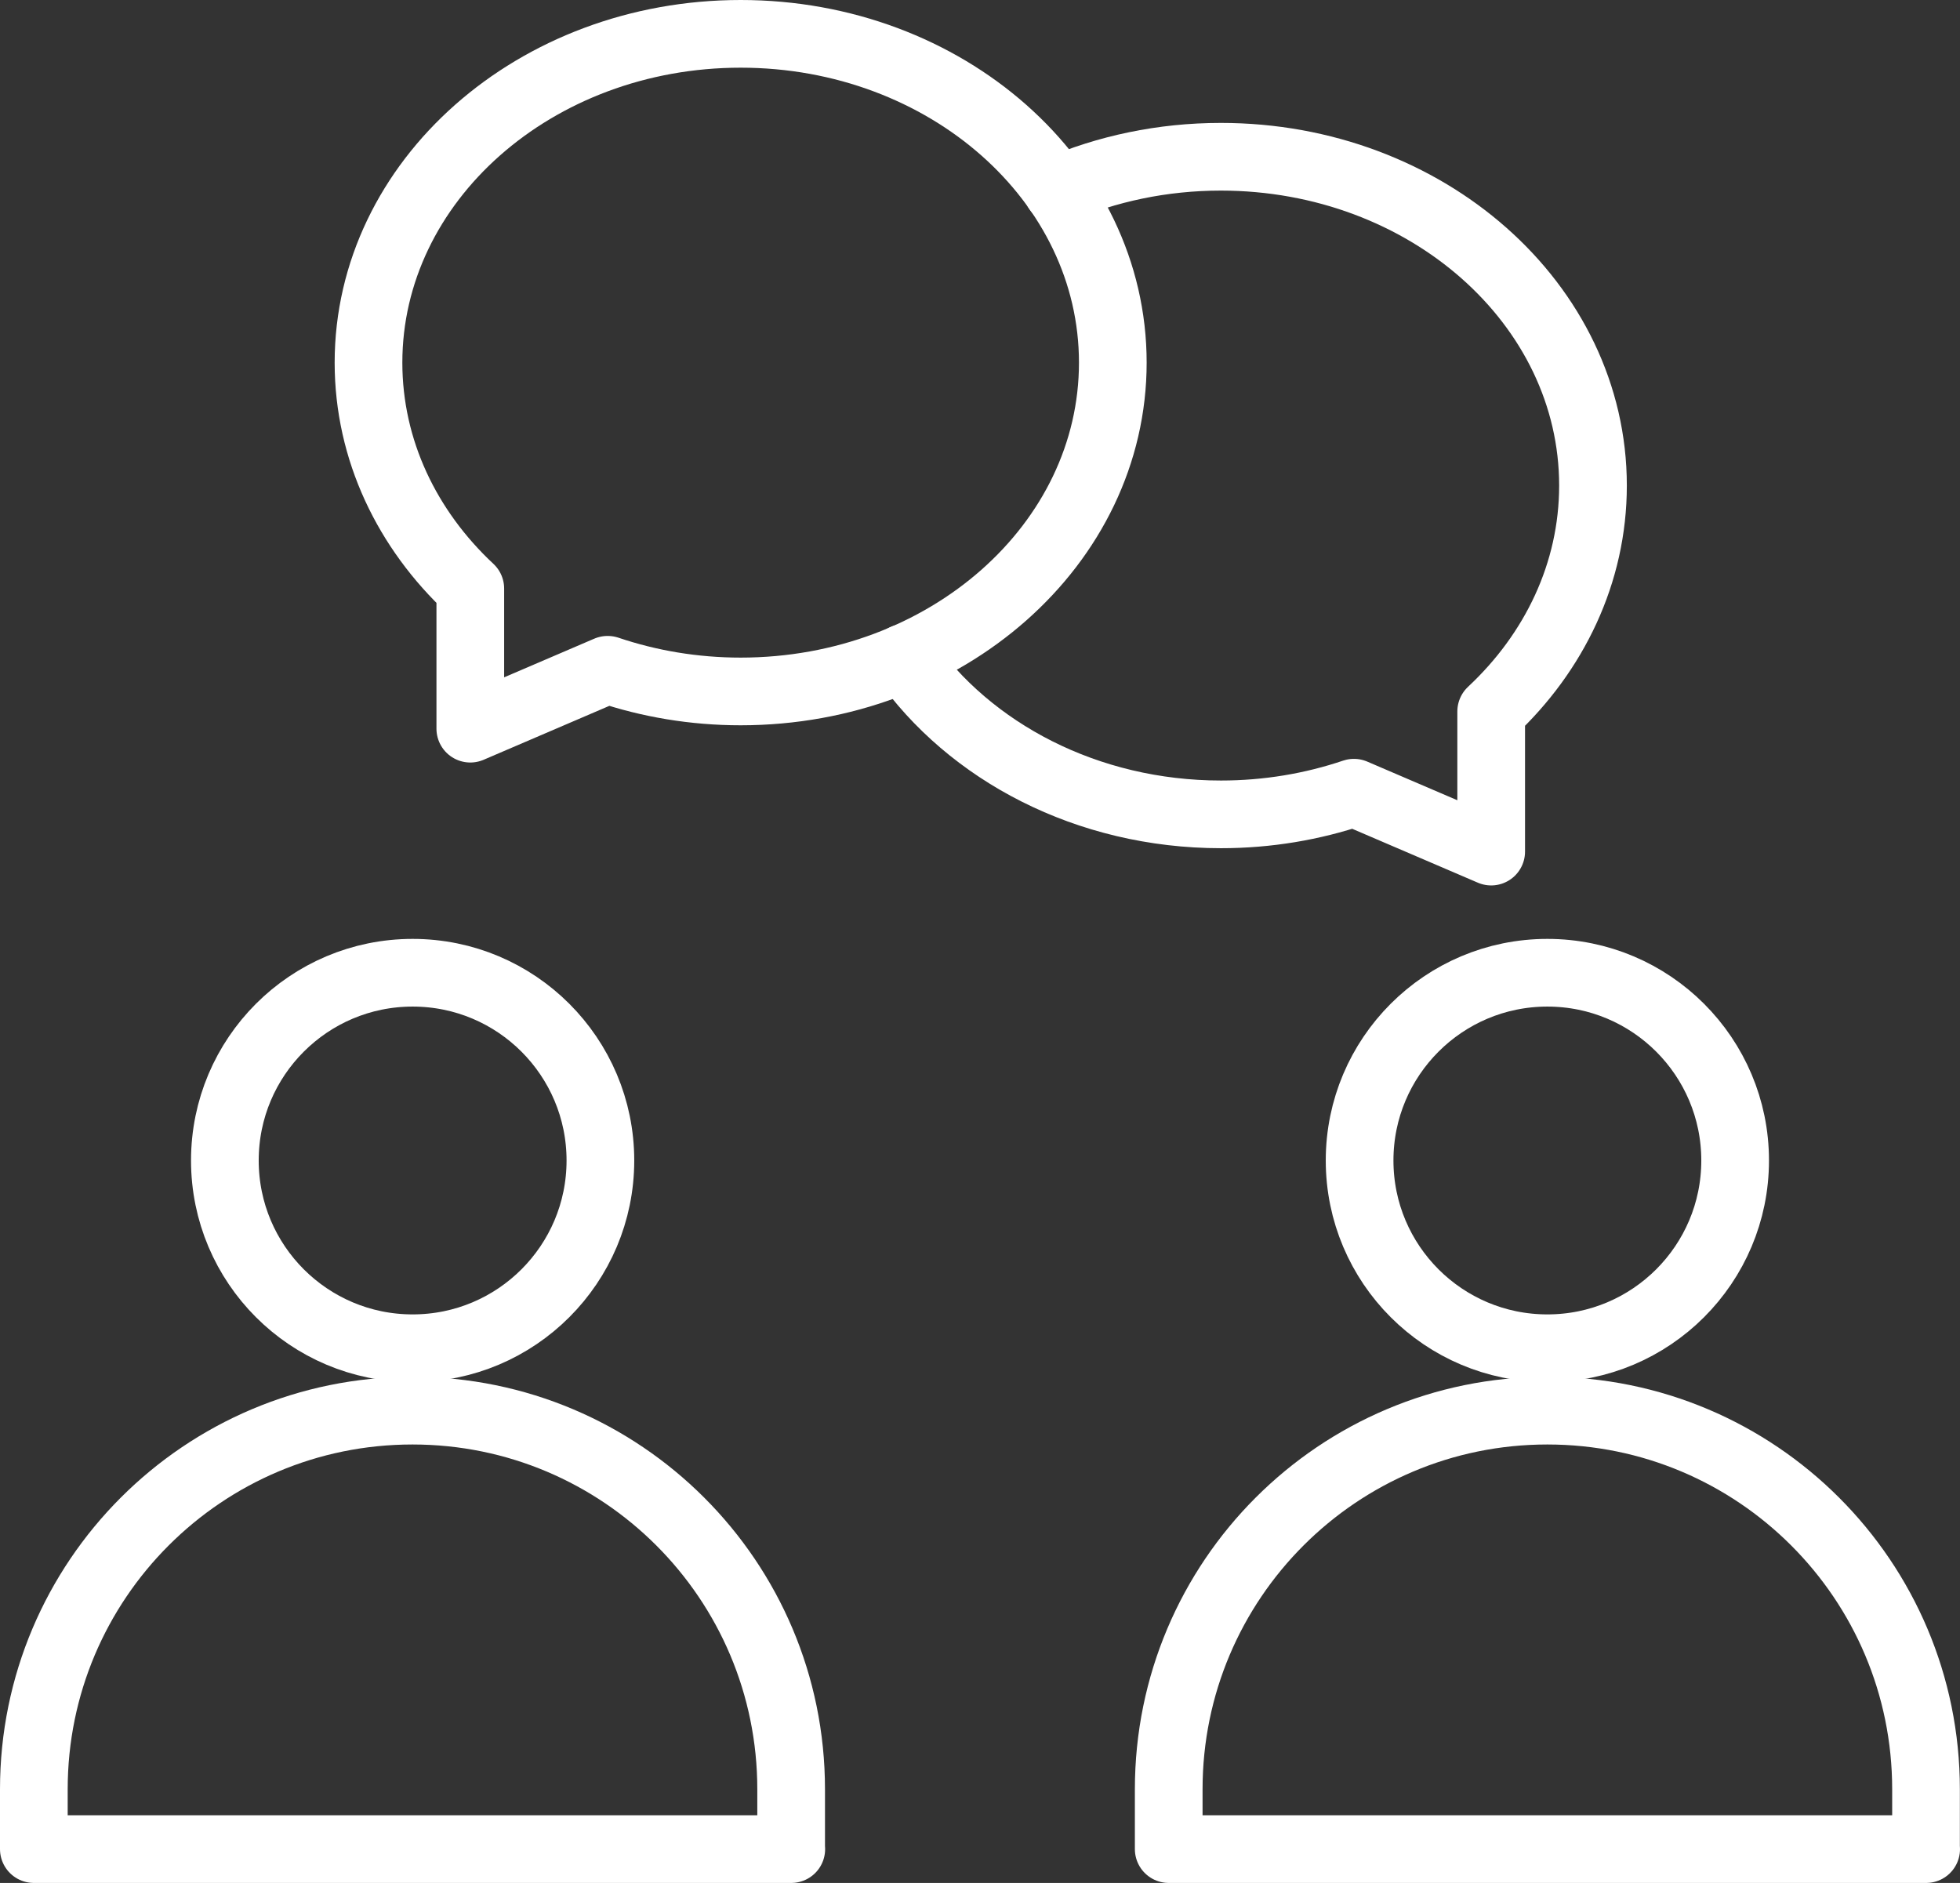
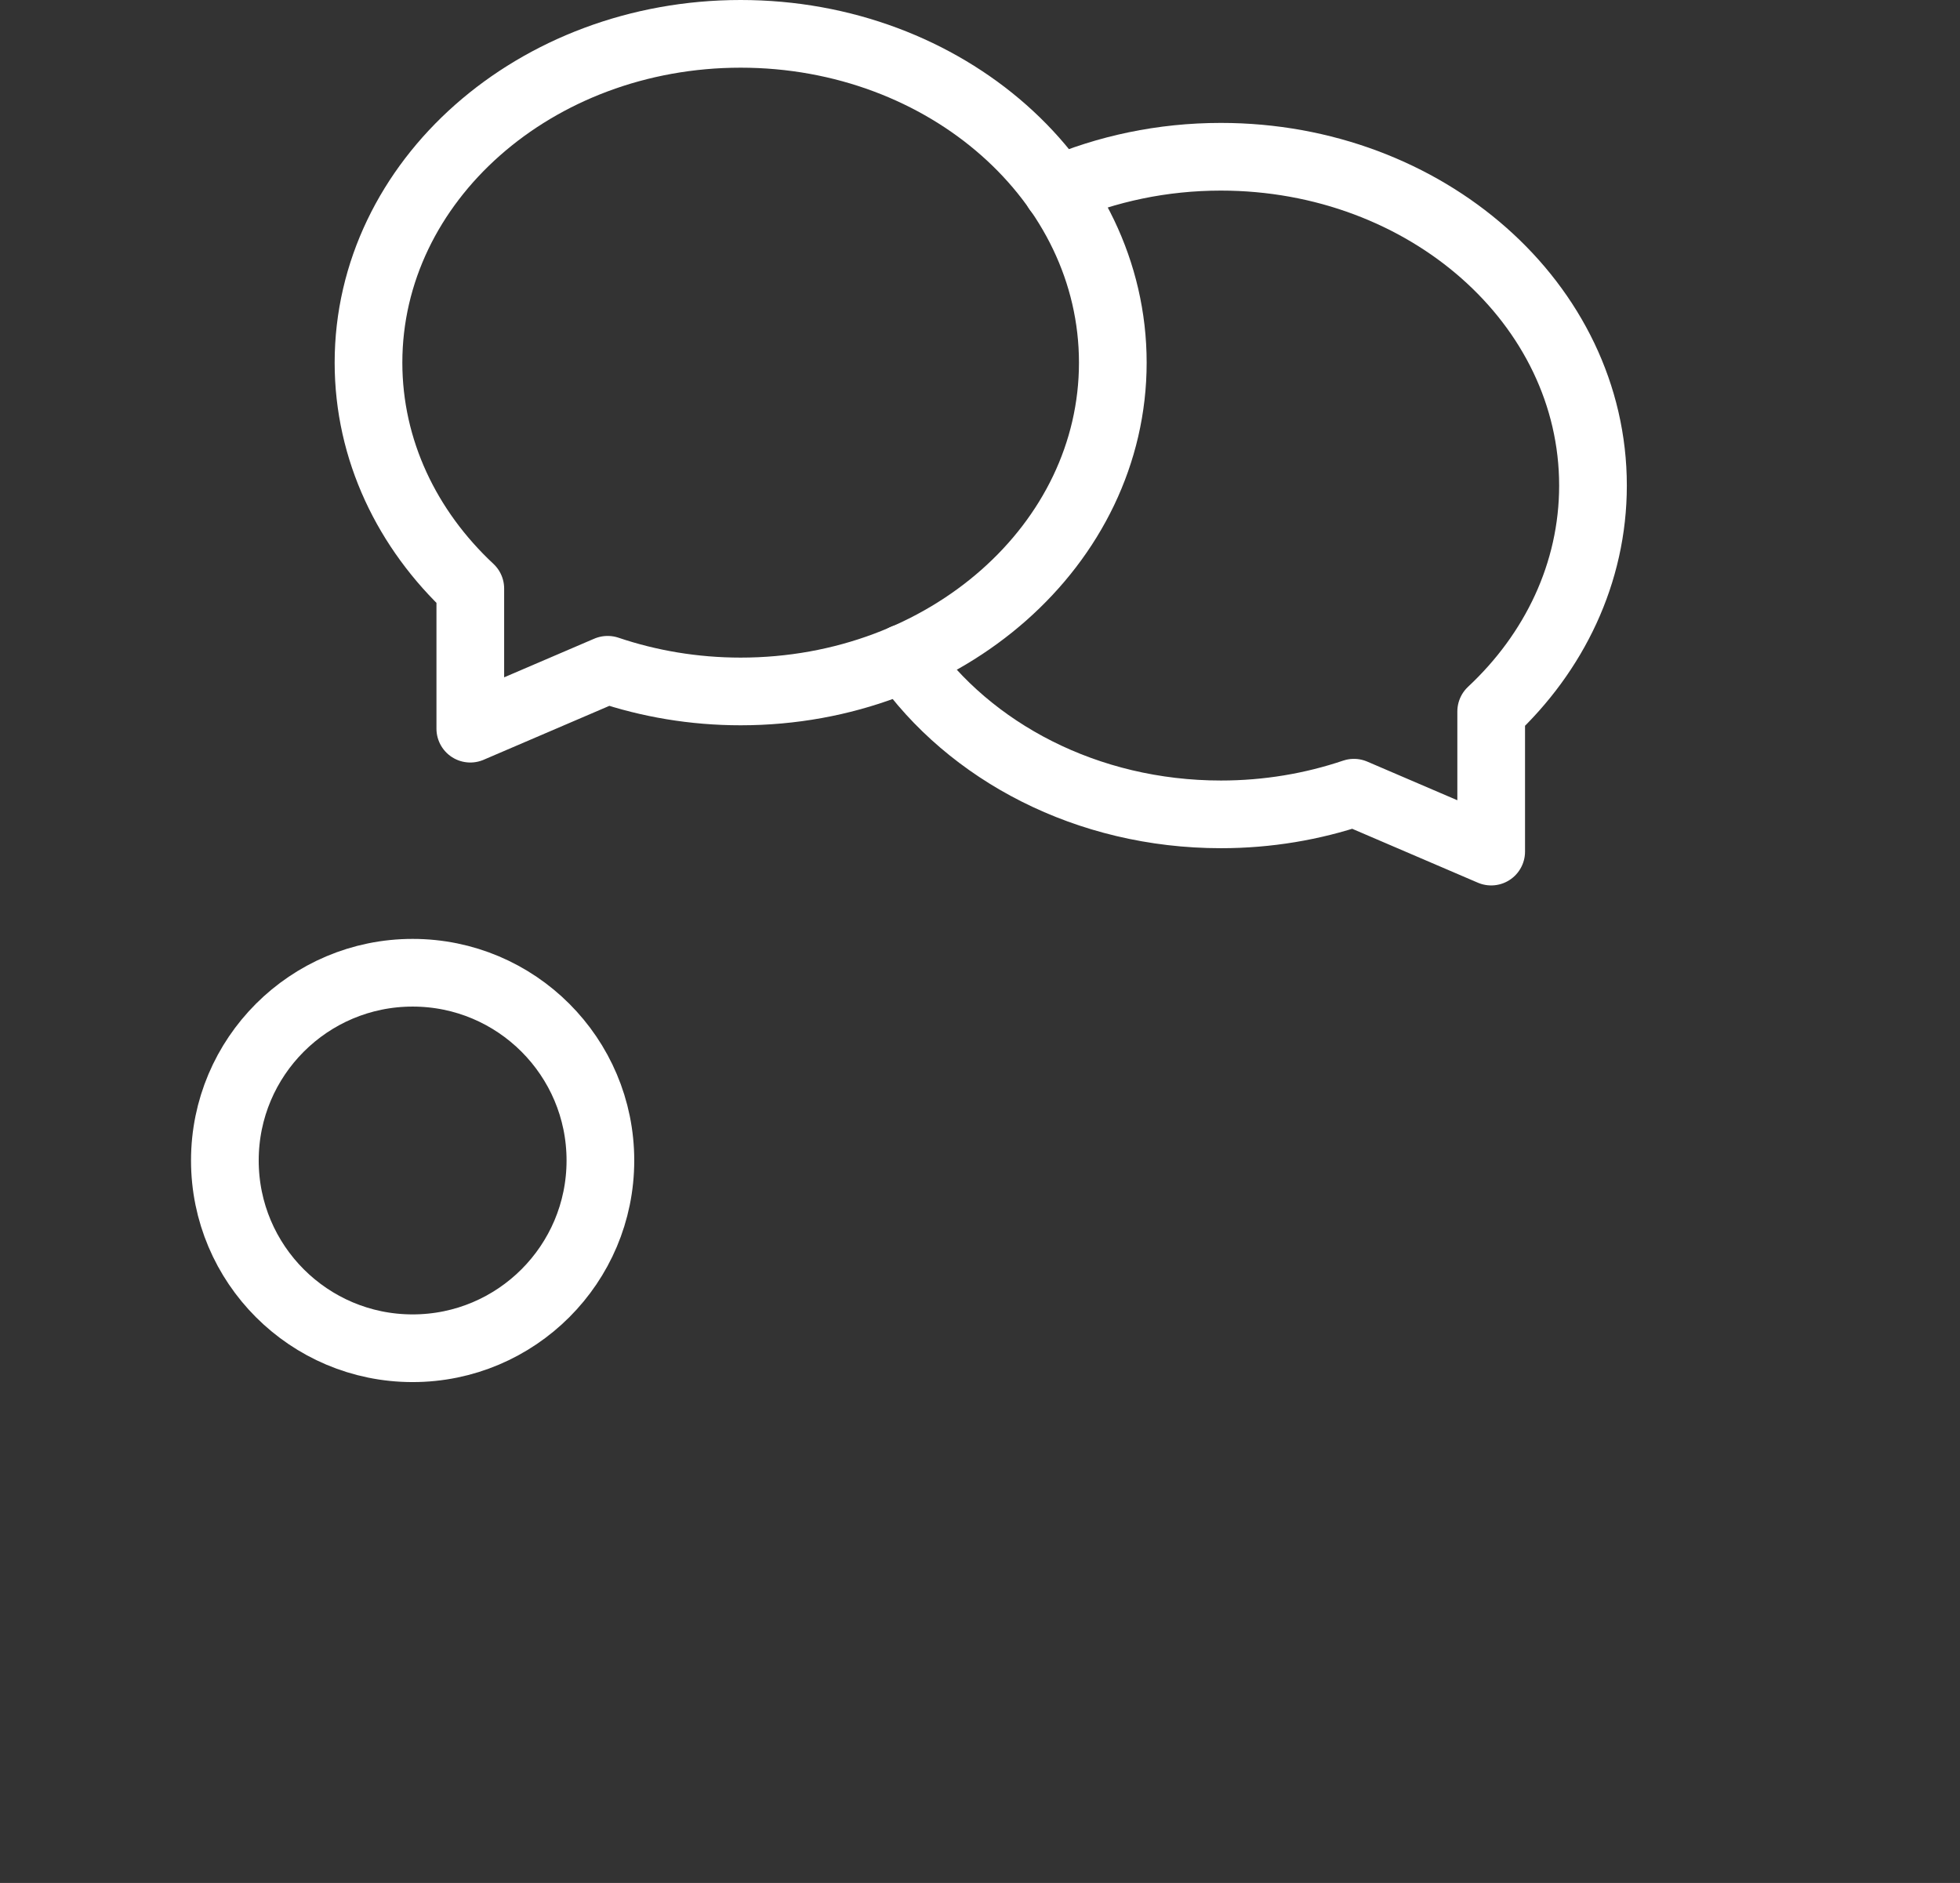
<svg xmlns="http://www.w3.org/2000/svg" id="Ebene_2" data-name="Ebene 2" viewBox="0 0 144.78 139.1">
  <rect x="0" y="0" width="144.78" height="139.1" fill="#333333" stroke="none" />
  <defs>
    <style>
      .cls-1 {
        fill: none;
        stroke: #fff;
        stroke-linecap: round;
        stroke-linejoin: round;
        stroke-width: 5px;
      }
    </style>
  </defs>
  <g id="Icons">
    <g>
      <path class="cls-1" d="M44.88,49.48l-10.14,4.35v-10.35h0c-4.66-4.35-7.52-10.23-7.52-16.69,0-13.41,12.31-24.29,27.49-24.29s27.49,10.87,27.49,24.29-12.31,24.29-27.49,24.29c-3.46,0-6.77-.57-9.82-1.6h0Z" />
      <path class="cls-1" d="M66.78,48.61c4.84,6.93,13.52,11.55,23.41,11.55,3.46,0,6.77-.57,9.82-1.6h0l10.14,4.35v-10.35h0c4.66-4.35,7.52-10.23,7.52-16.69,0-13.41-12.31-24.29-27.49-24.29-4.33,0-8.43.89-12.08,2.46" />
      <g>
-         <circle class="cls-1" cx="114.3" cy="85.73" r="13.87" />
-         <path class="cls-1" d="M142.28,136.6h-55.95v-4.42c0-15.45,12.52-27.97,27.97-27.97h0c15.45,0,27.97,12.52,27.97,27.97v4.42Z" />
-       </g>
+         </g>
      <g>
        <circle class="cls-1" cx="30.48" cy="85.73" r="13.87" />
-         <path class="cls-1" d="M58.45,136.6H2.5v-4.42c0-15.45,12.52-27.97,27.97-27.97h0c15.45,0,27.97,12.52,27.97,27.97v4.42Z" />
      </g>
    </g>
  </g>
</svg>